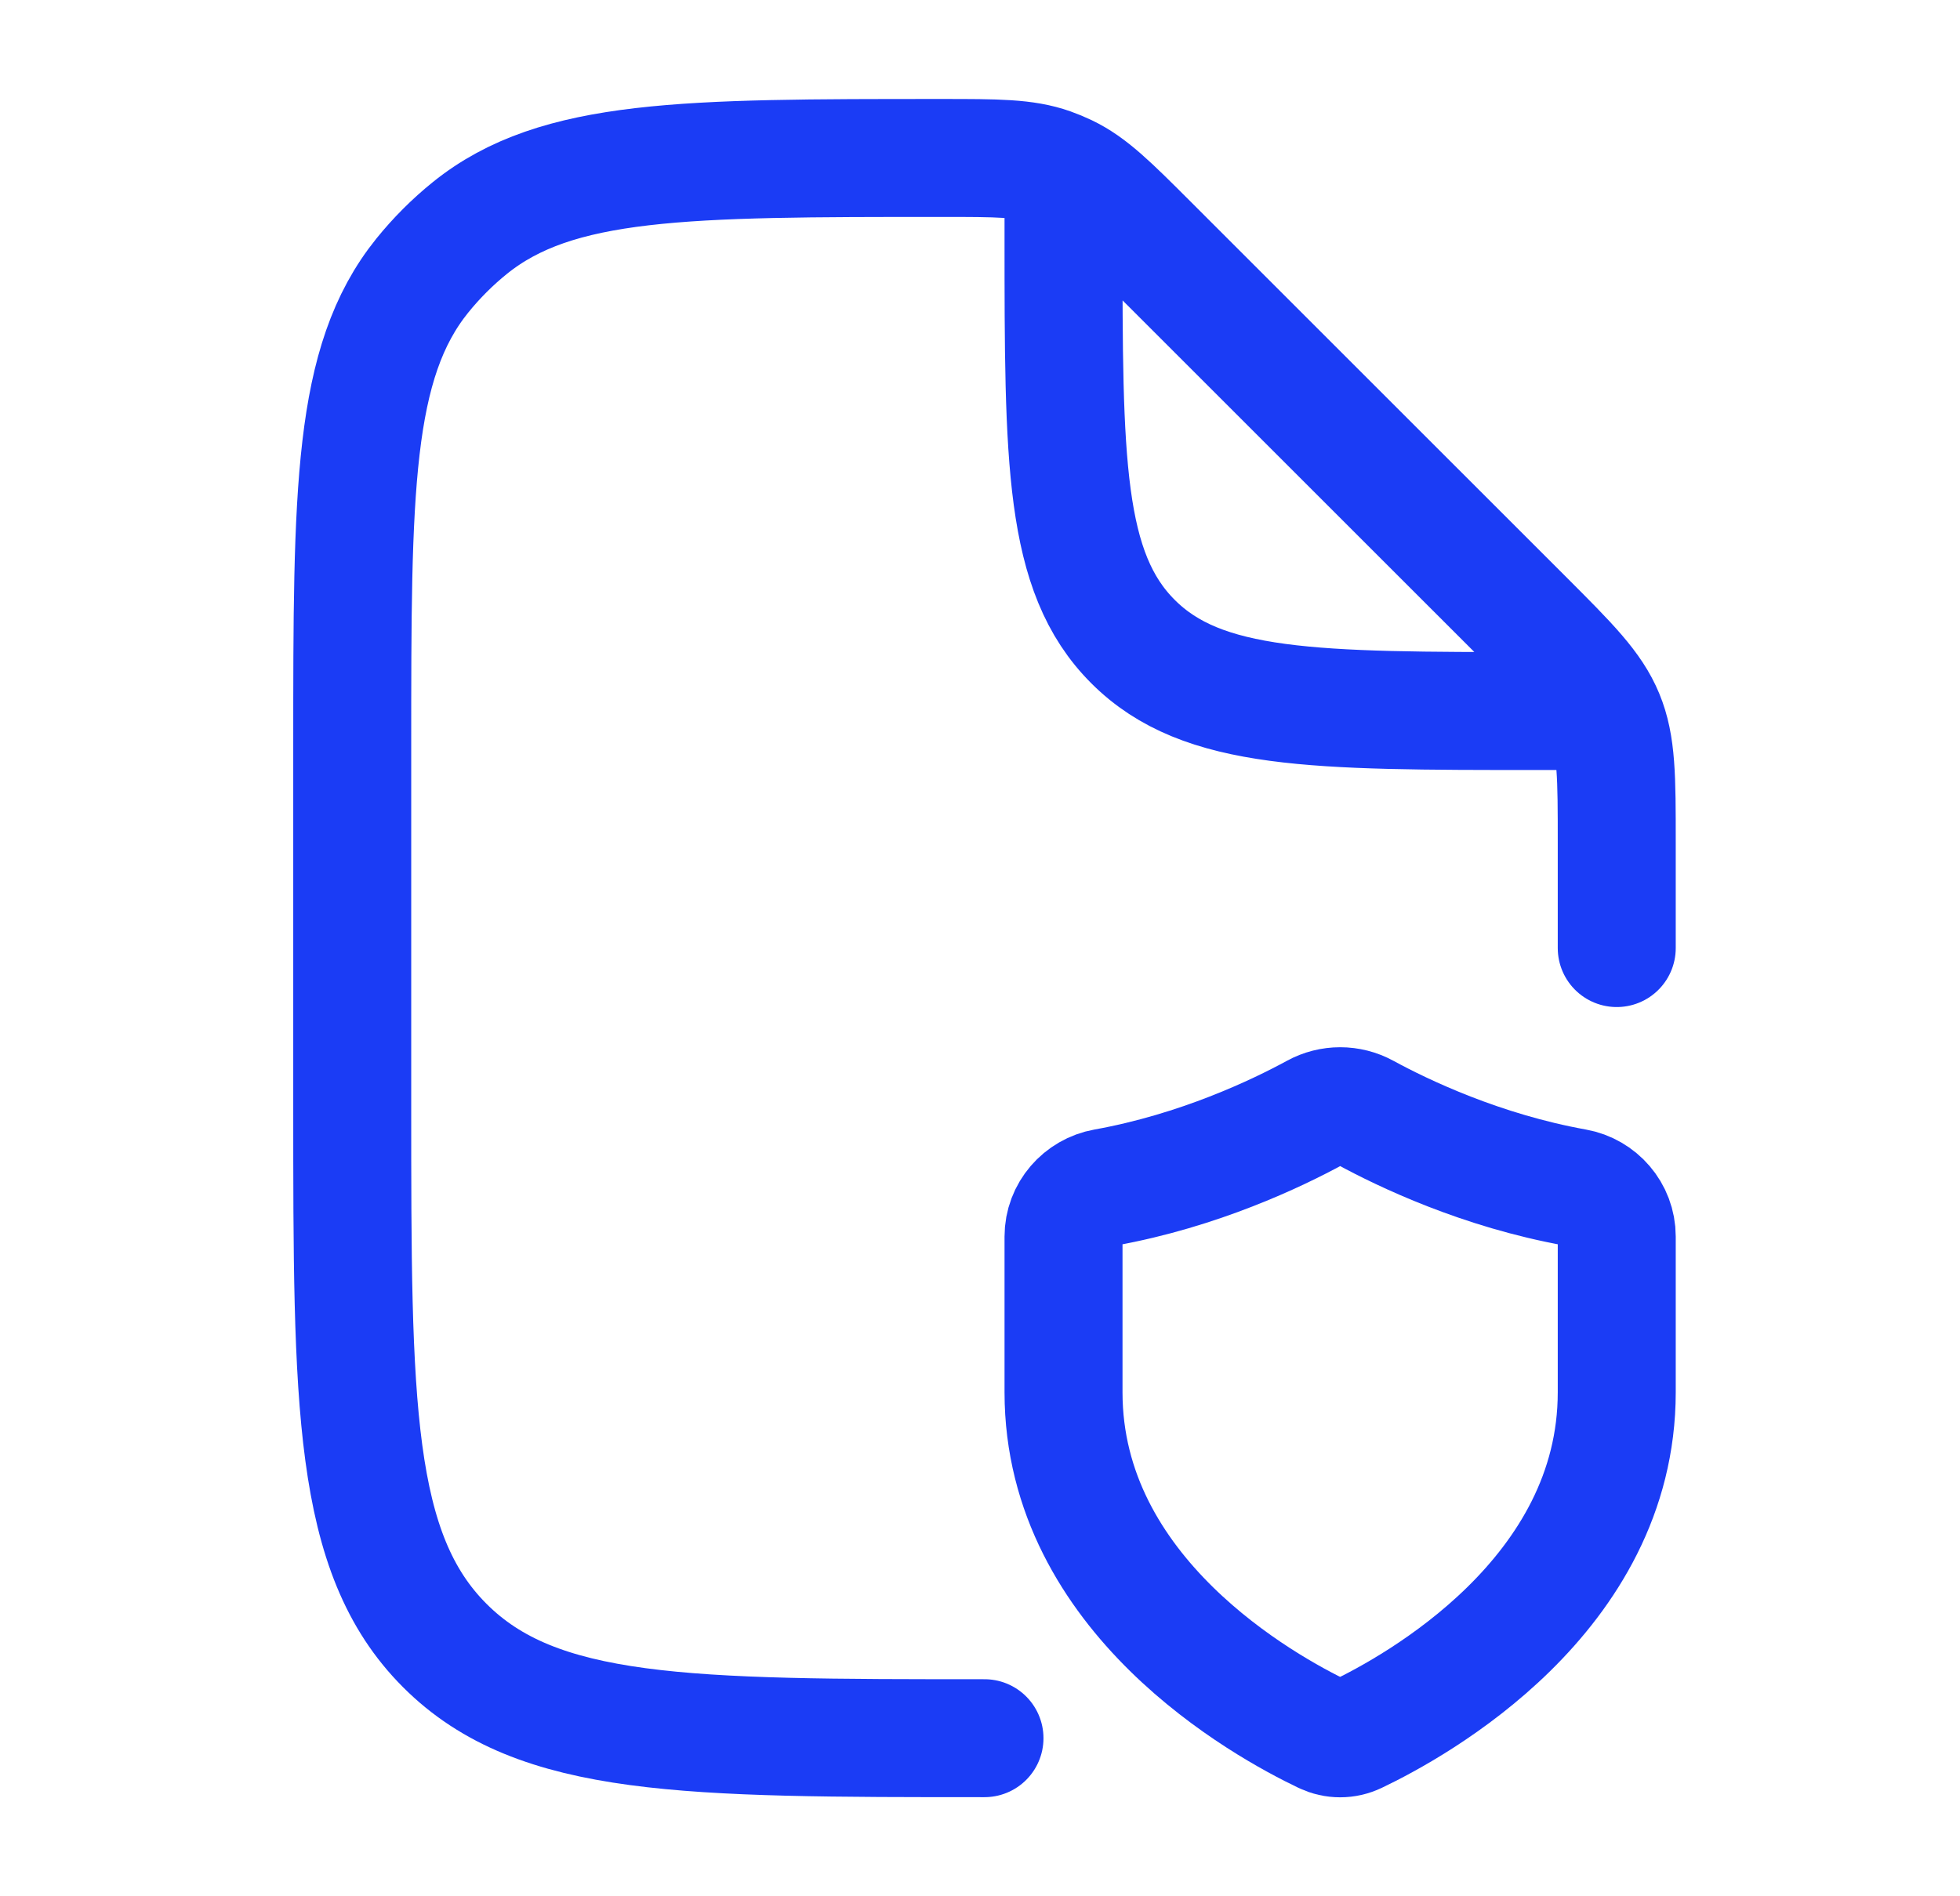
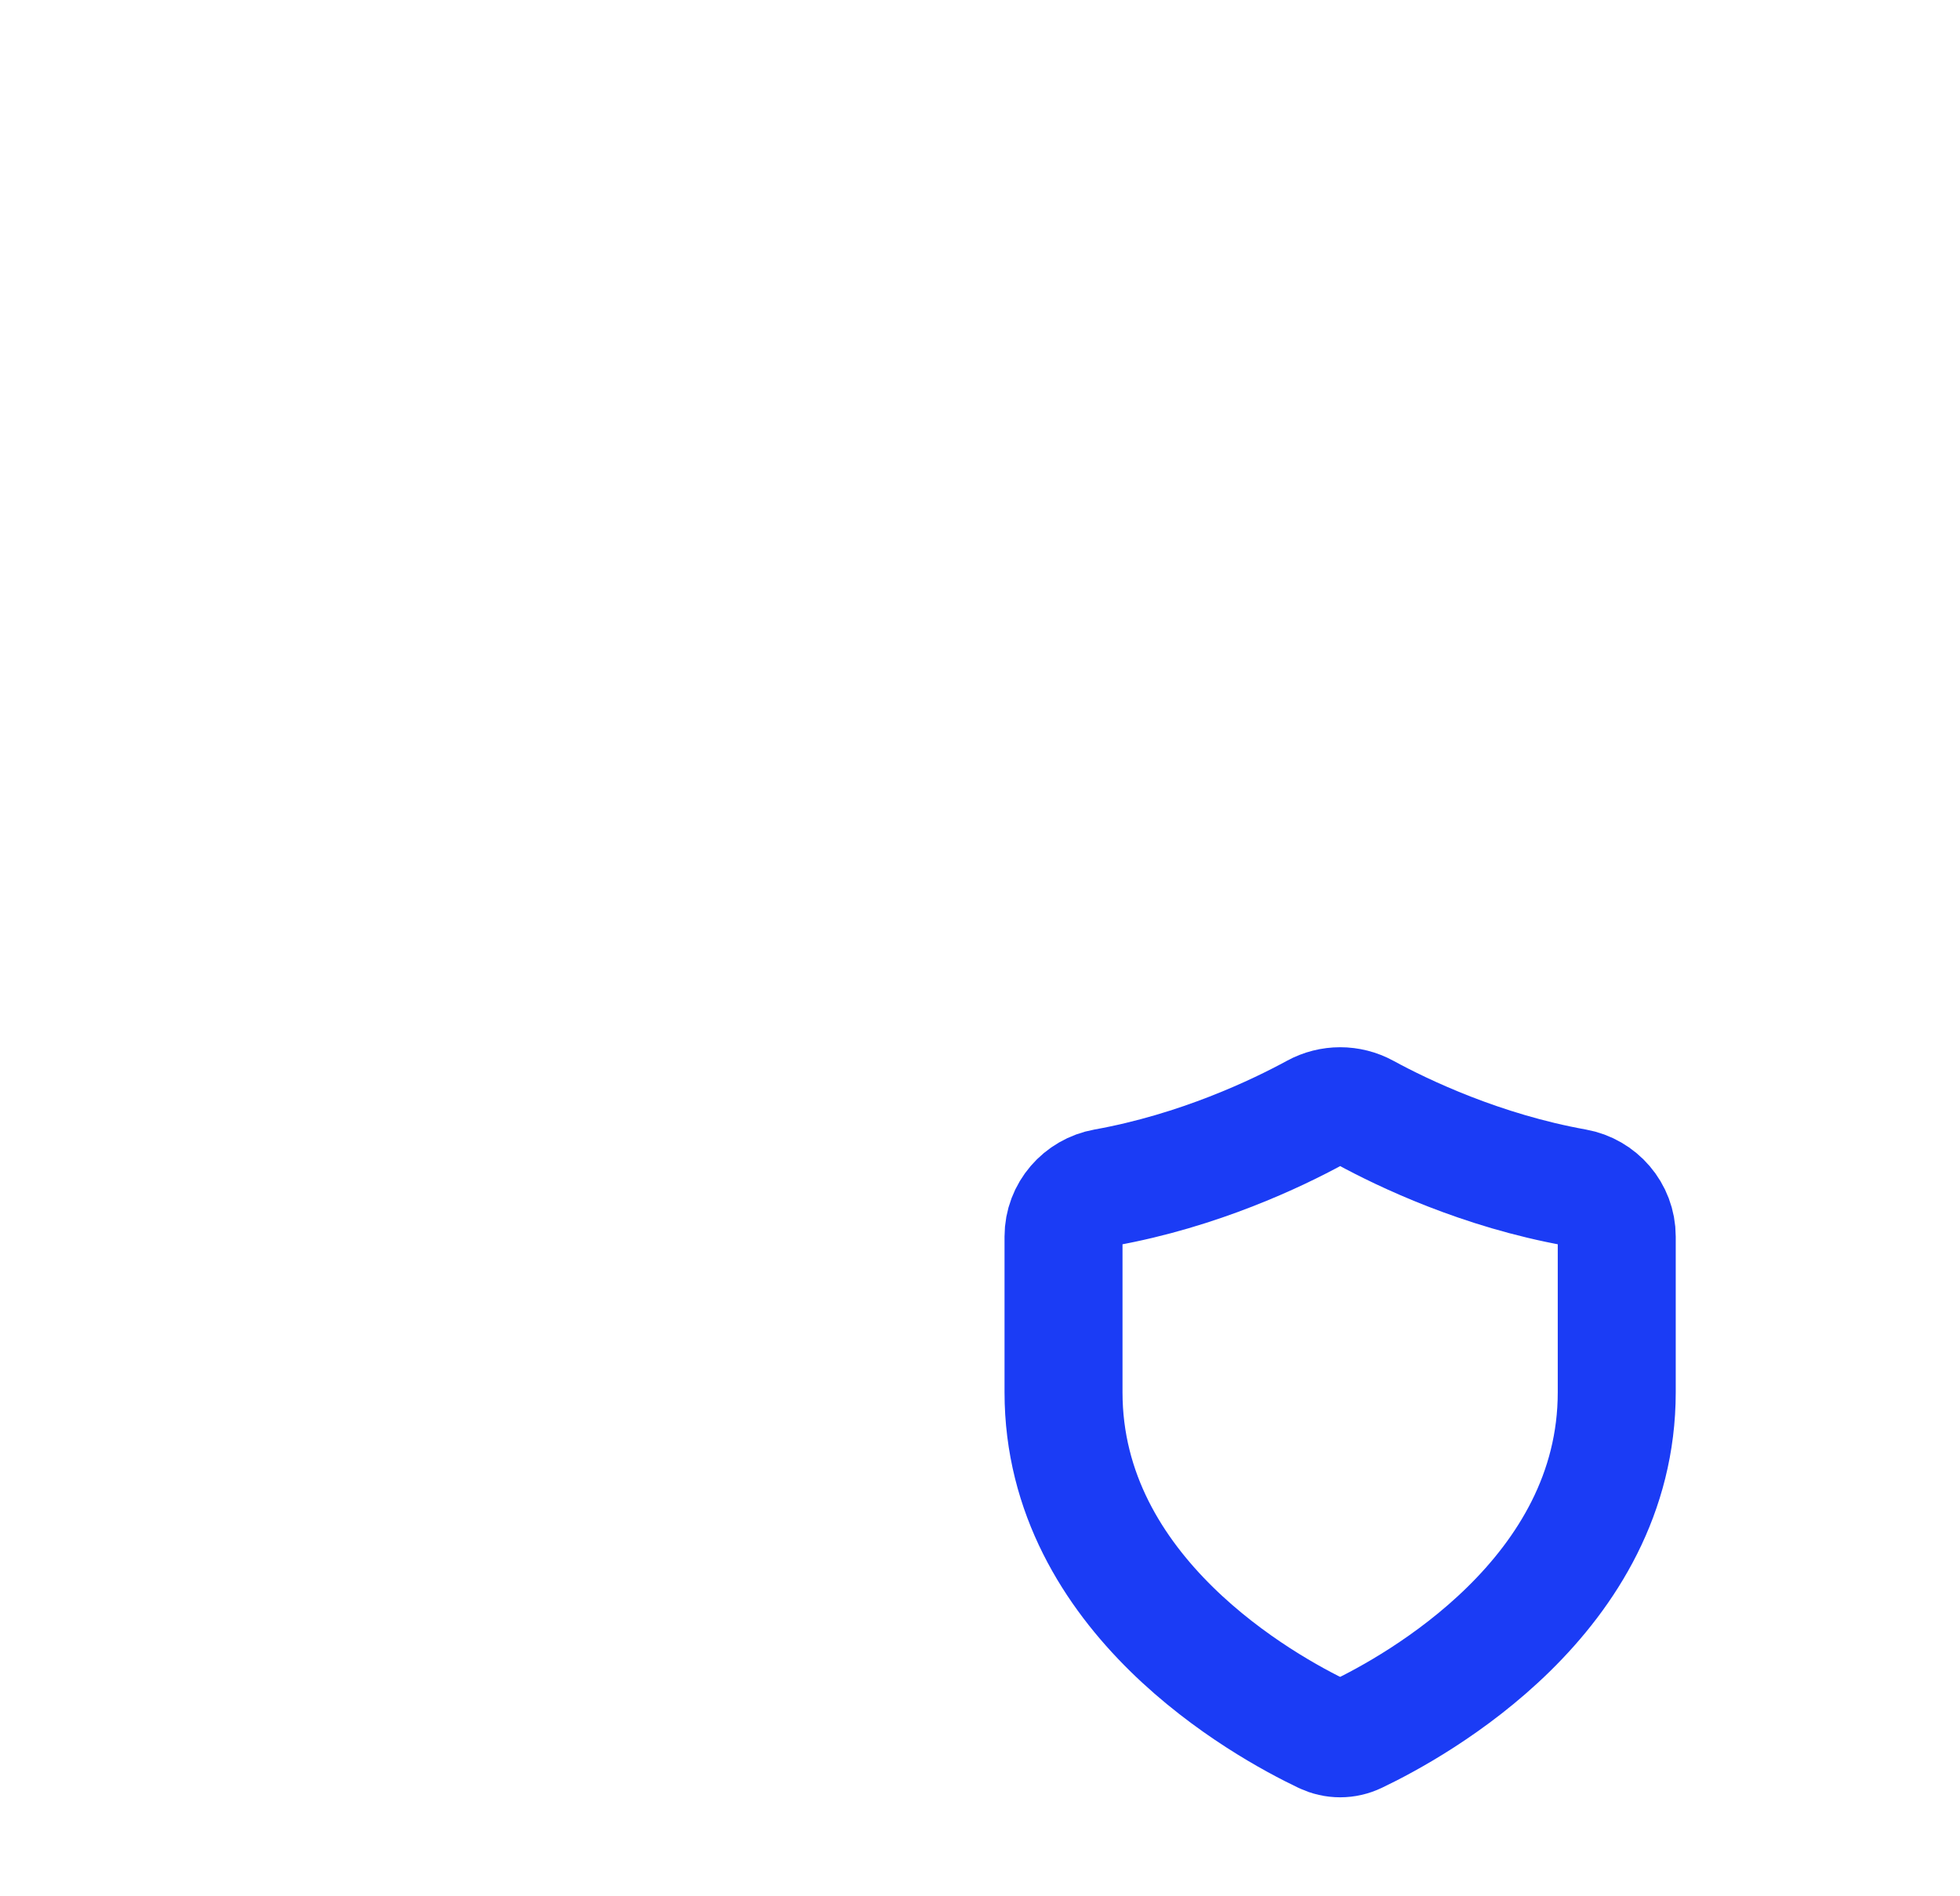
<svg xmlns="http://www.w3.org/2000/svg" width="31" height="30" viewBox="0 0 31 30" fill="none">
-   <path d="M25.571 14.999V13.32C25.571 12.298 25.571 11.787 25.381 11.328C25.191 10.868 24.829 10.507 24.107 9.784L18.186 3.864C17.562 3.24 17.251 2.928 16.864 2.743C16.784 2.705 16.702 2.671 16.618 2.641C16.214 2.499 15.773 2.499 14.891 2.499C10.835 2.499 8.807 2.499 7.433 3.606C7.155 3.83 6.903 4.083 6.679 4.36C5.571 5.734 5.571 7.762 5.571 11.819V17.499C5.571 22.213 5.571 24.57 7.036 26.034C8.5 27.499 10.857 27.499 15.571 27.499M16.821 3.124V3.749C16.821 7.284 16.821 9.052 17.92 10.15C19.018 11.249 20.786 11.249 24.321 11.249H24.946" stroke="#1B3CF5" stroke-width="1.866" stroke-linecap="round" stroke-linejoin="round" />
  <path d="M25.571 22.026V19.563C25.571 19.175 25.287 18.854 24.918 18.788C23.43 18.521 22.195 17.93 21.593 17.602C21.346 17.467 21.047 17.467 20.8 17.602C20.198 17.93 18.963 18.521 17.475 18.788C17.106 18.854 16.821 19.175 16.821 19.563V22.026C16.821 25.241 19.999 26.994 20.938 27.442C21.104 27.521 21.289 27.521 21.454 27.442C22.393 26.994 25.571 25.241 25.571 22.026Z" stroke="#1B3CF5" stroke-width="1.866" stroke-linecap="round" />
</svg>